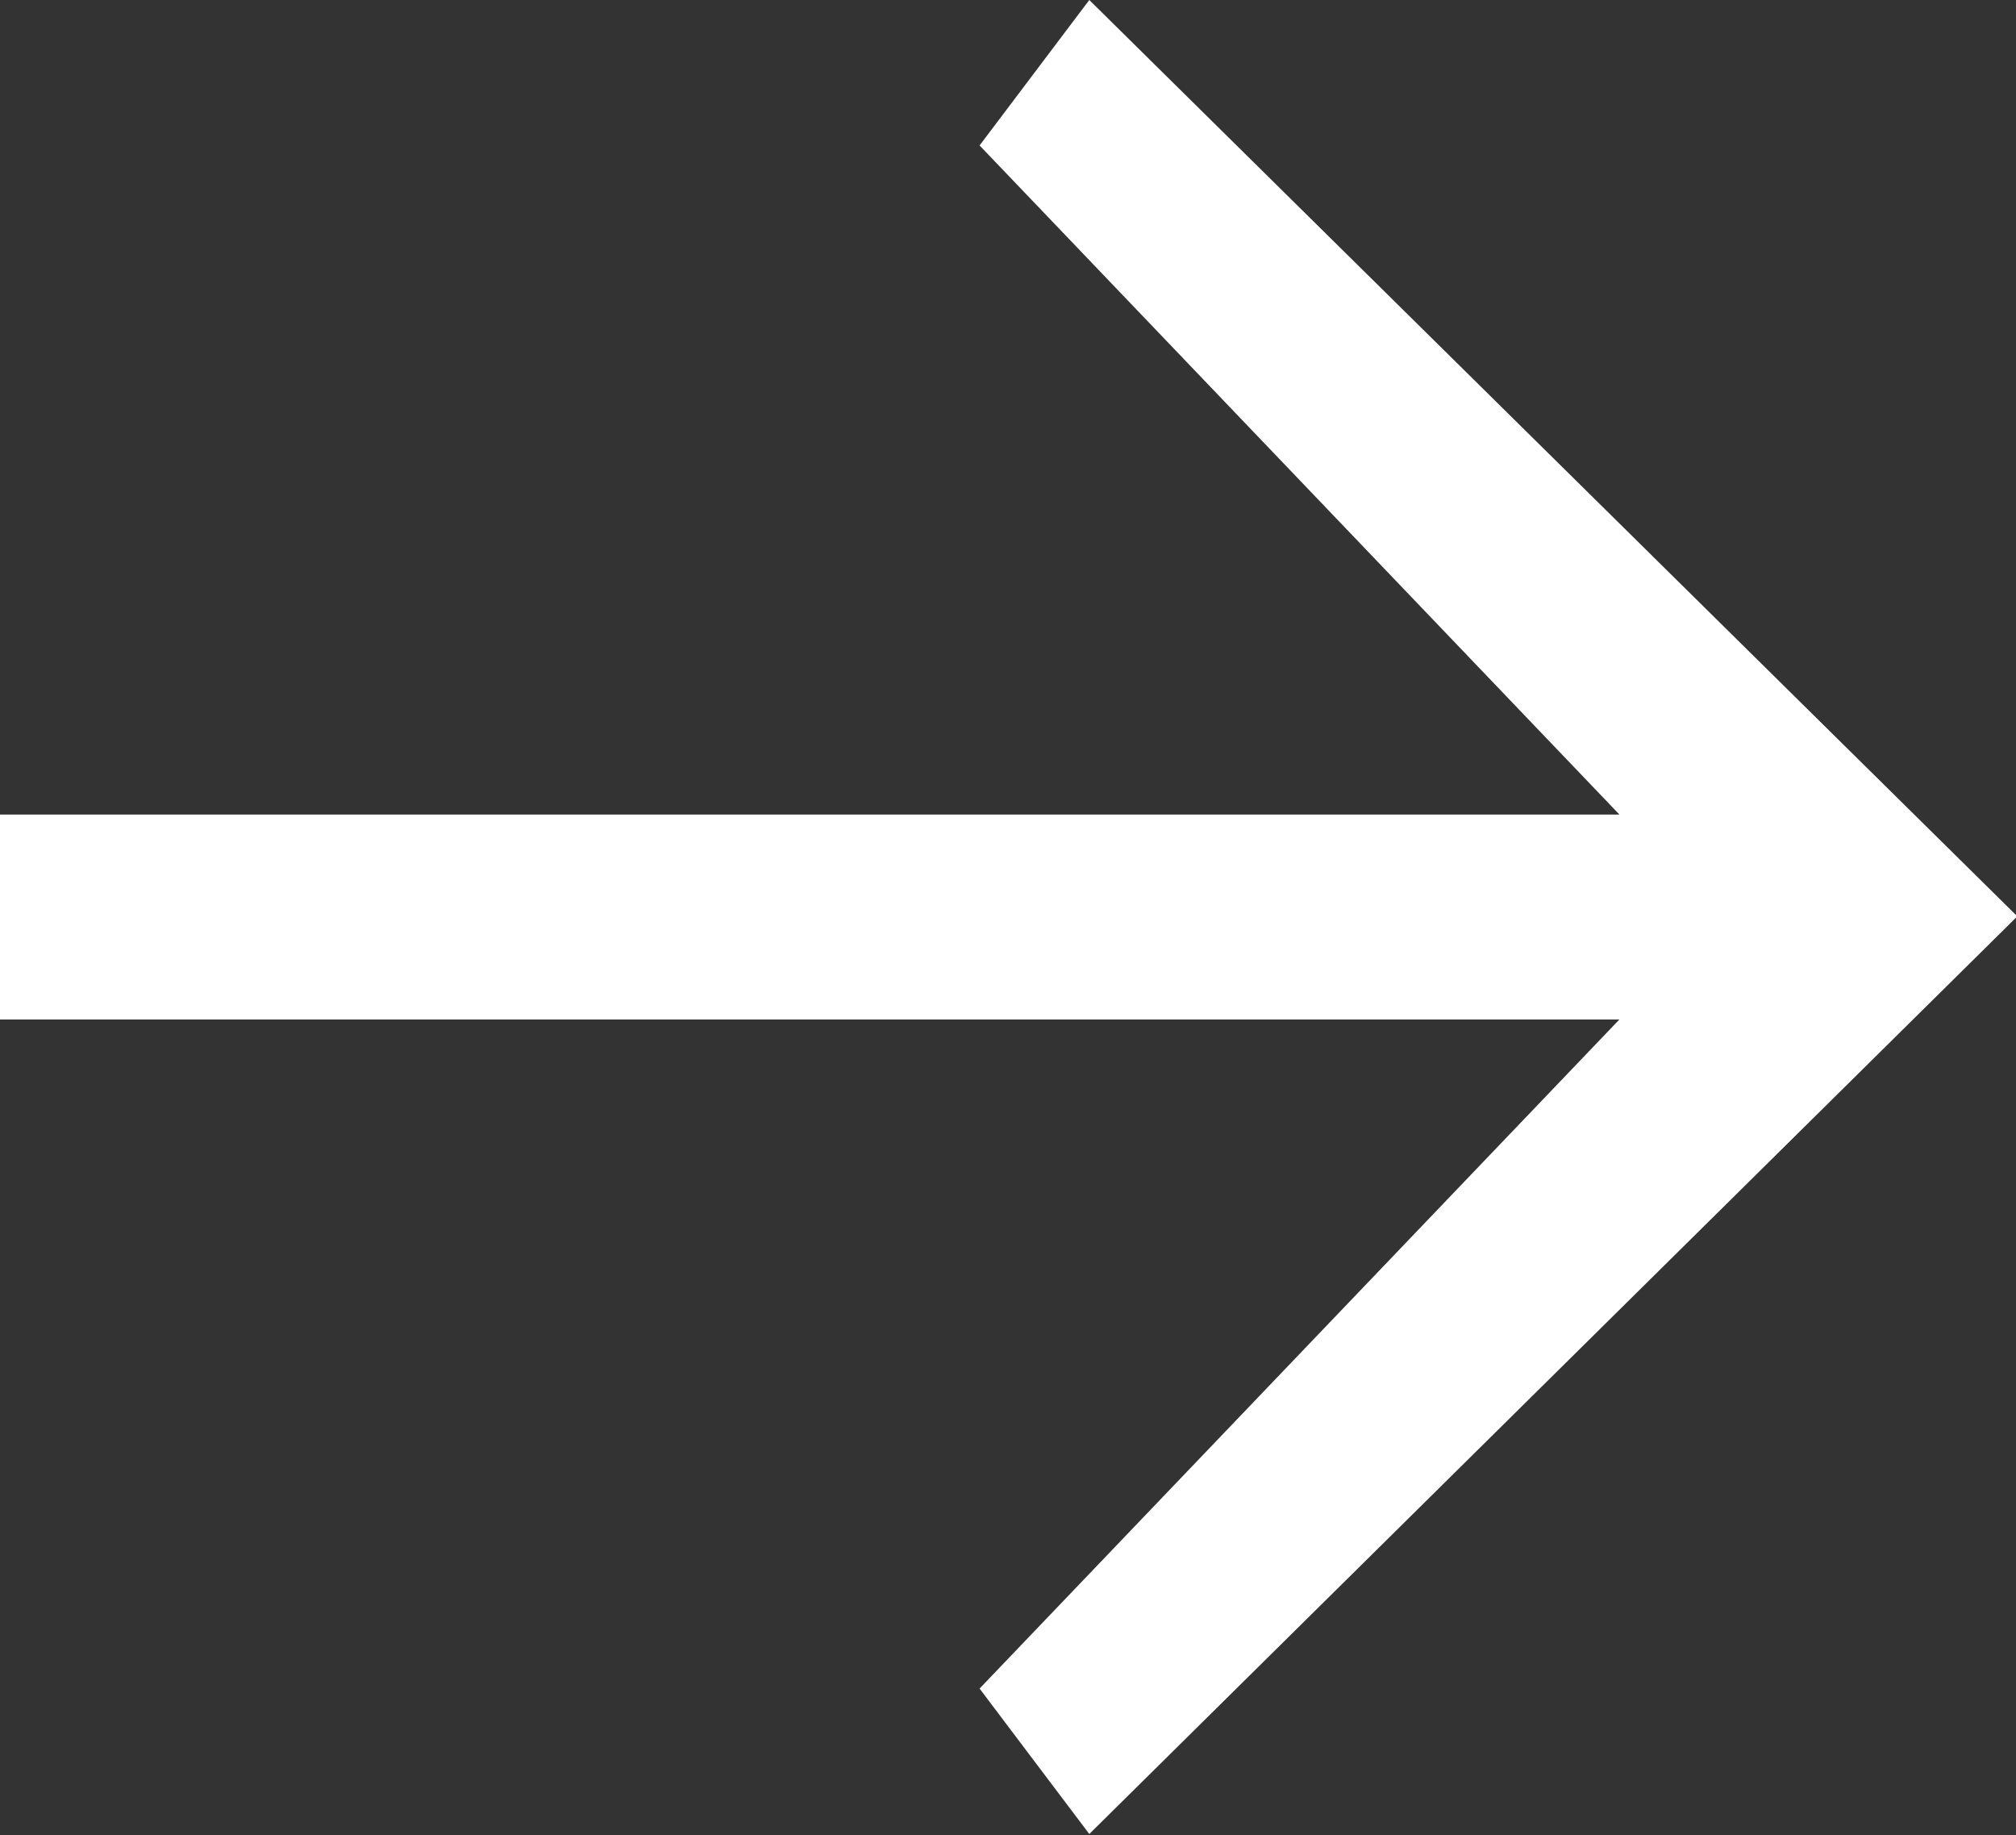
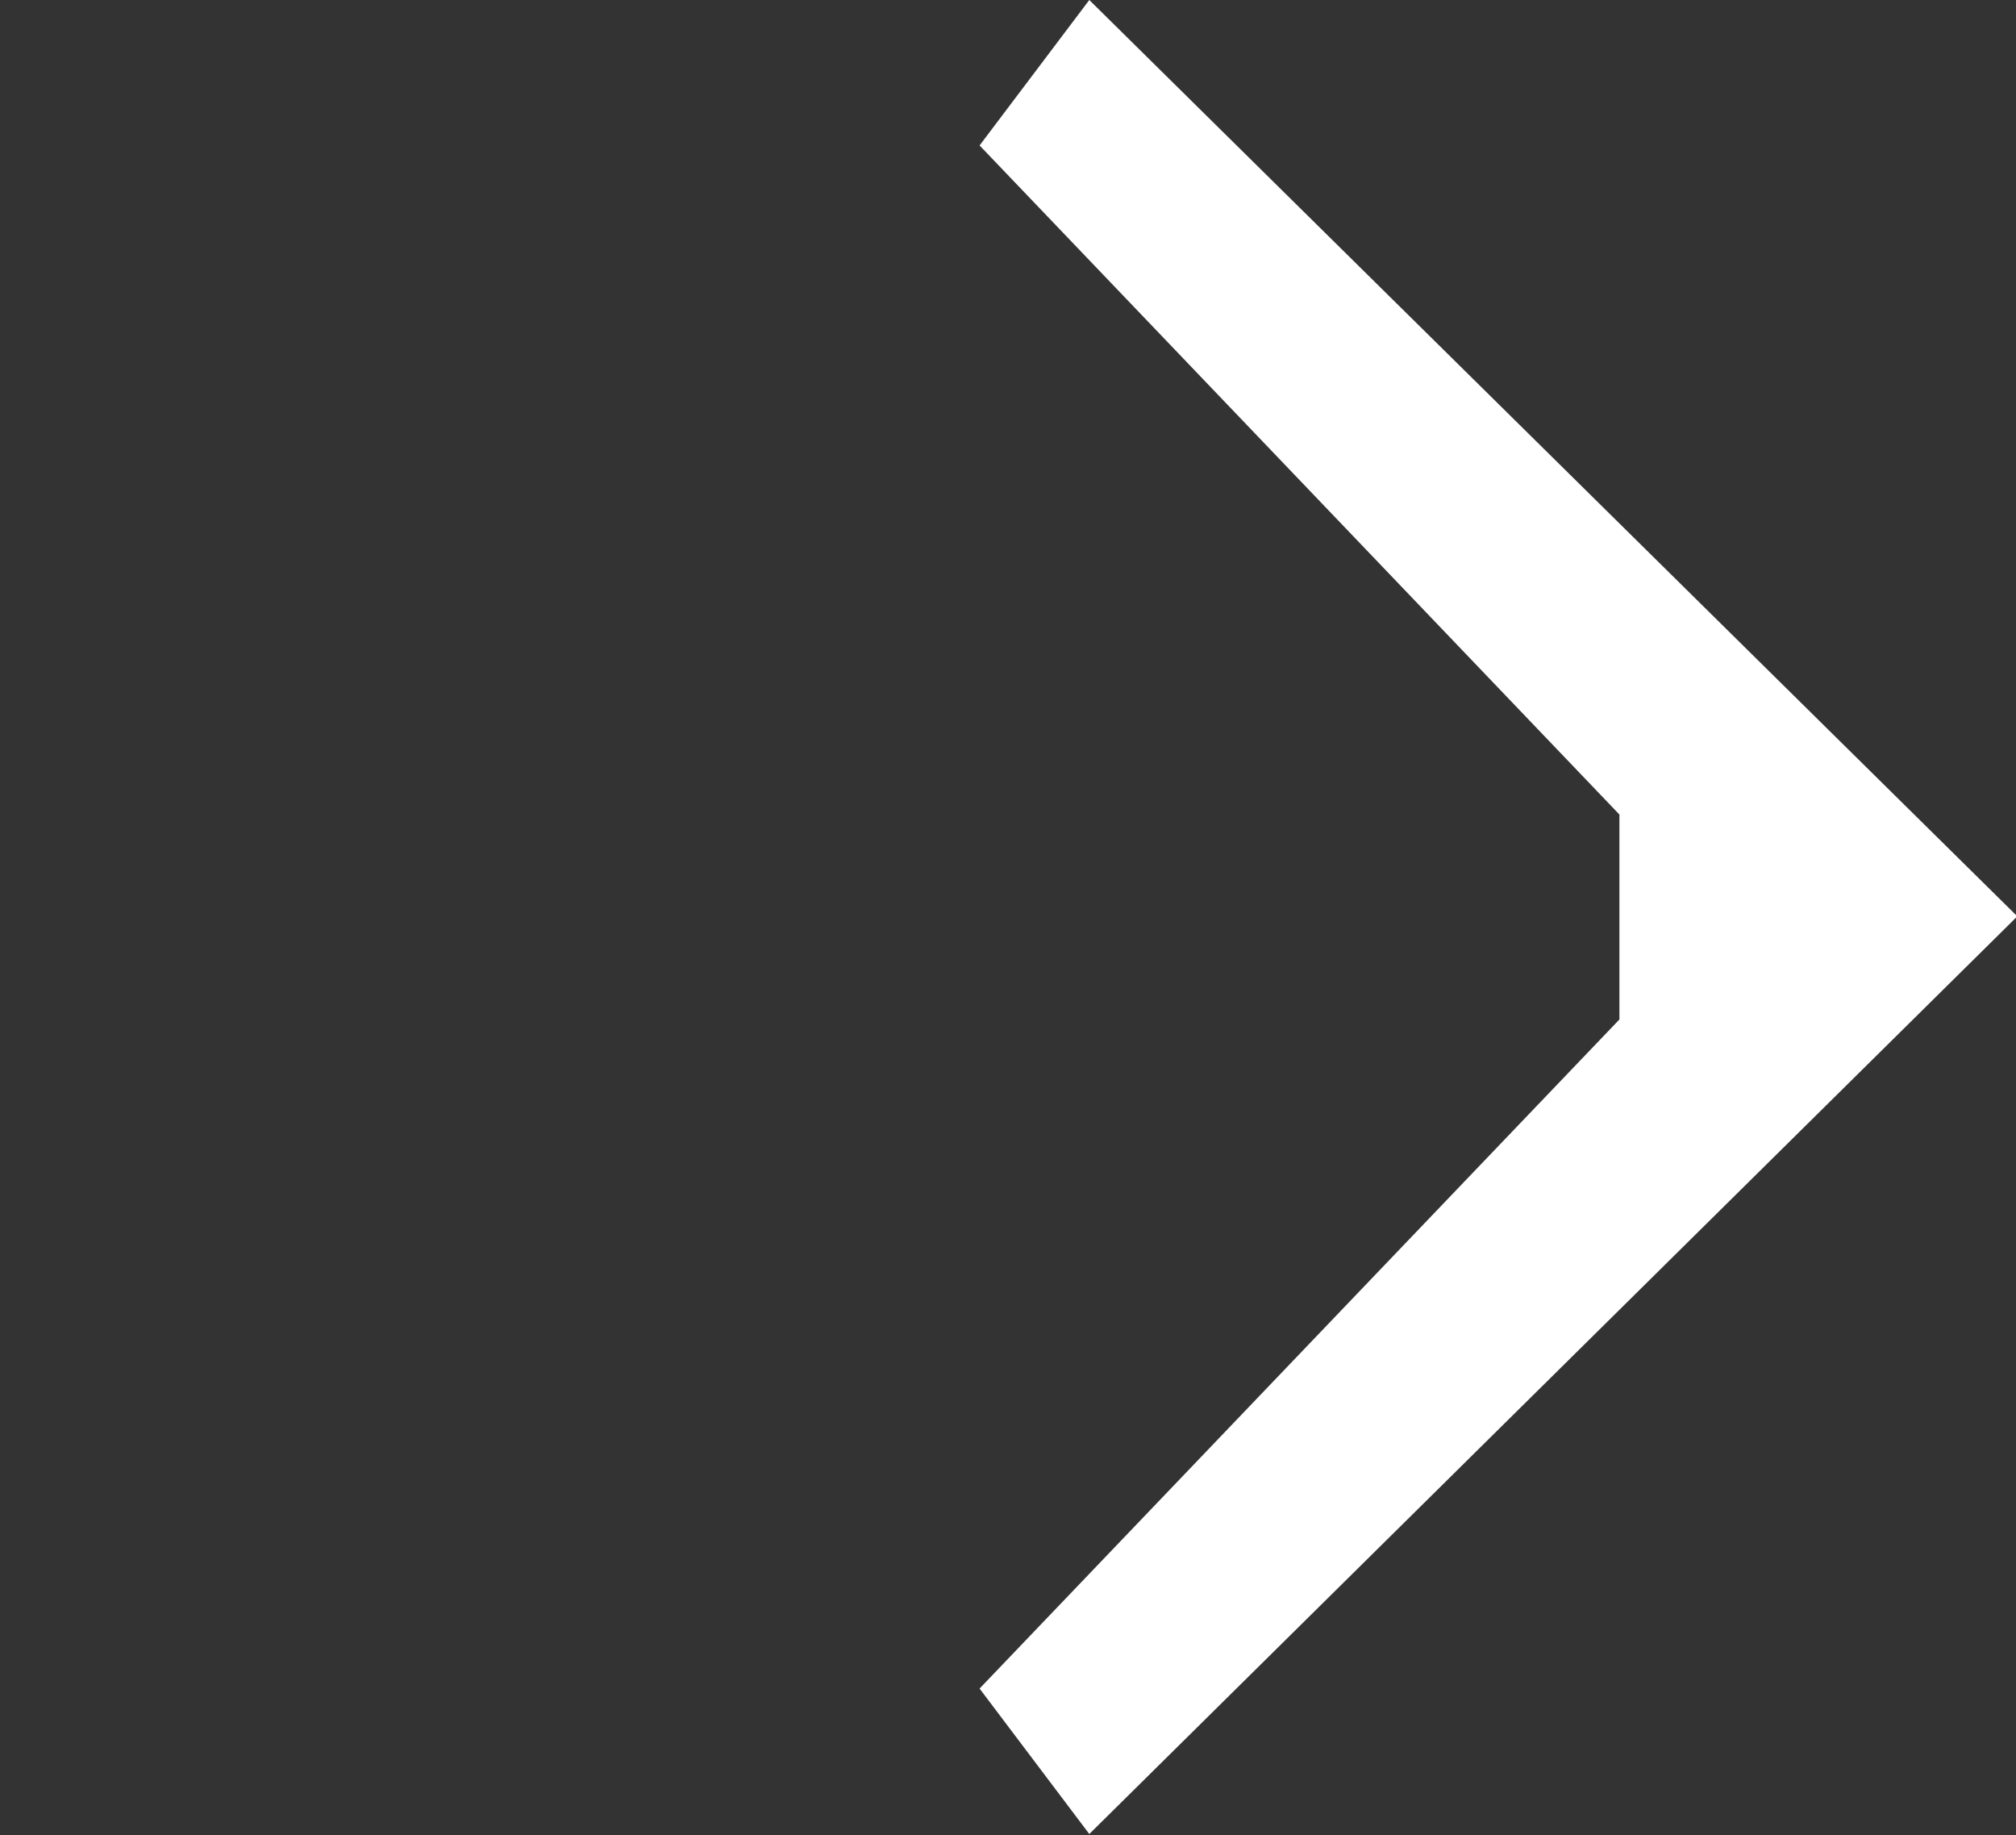
<svg xmlns="http://www.w3.org/2000/svg" viewBox="0 0 15.25 13.88">
  <rect x="0" y="0" width="15.25" height="13.88" fill="#333333" stroke="none" />
  <defs>
    <style>.d{fill:#fff;fill-rule:evenodd;}</style>
  </defs>
  <g id="a" />
  <g id="b">
    <g id="c">
-       <path class="d" d="M8.24,0l-.83,1.1,4.84,5.06H0v1.55H12.25l-4.84,5.06,.83,1.1,7.02-6.94L8.24,0Z" />
+       <path class="d" d="M8.24,0l-.83,1.1,4.84,5.06v1.55H12.25l-4.84,5.06,.83,1.1,7.02-6.94L8.24,0Z" />
    </g>
  </g>
</svg>